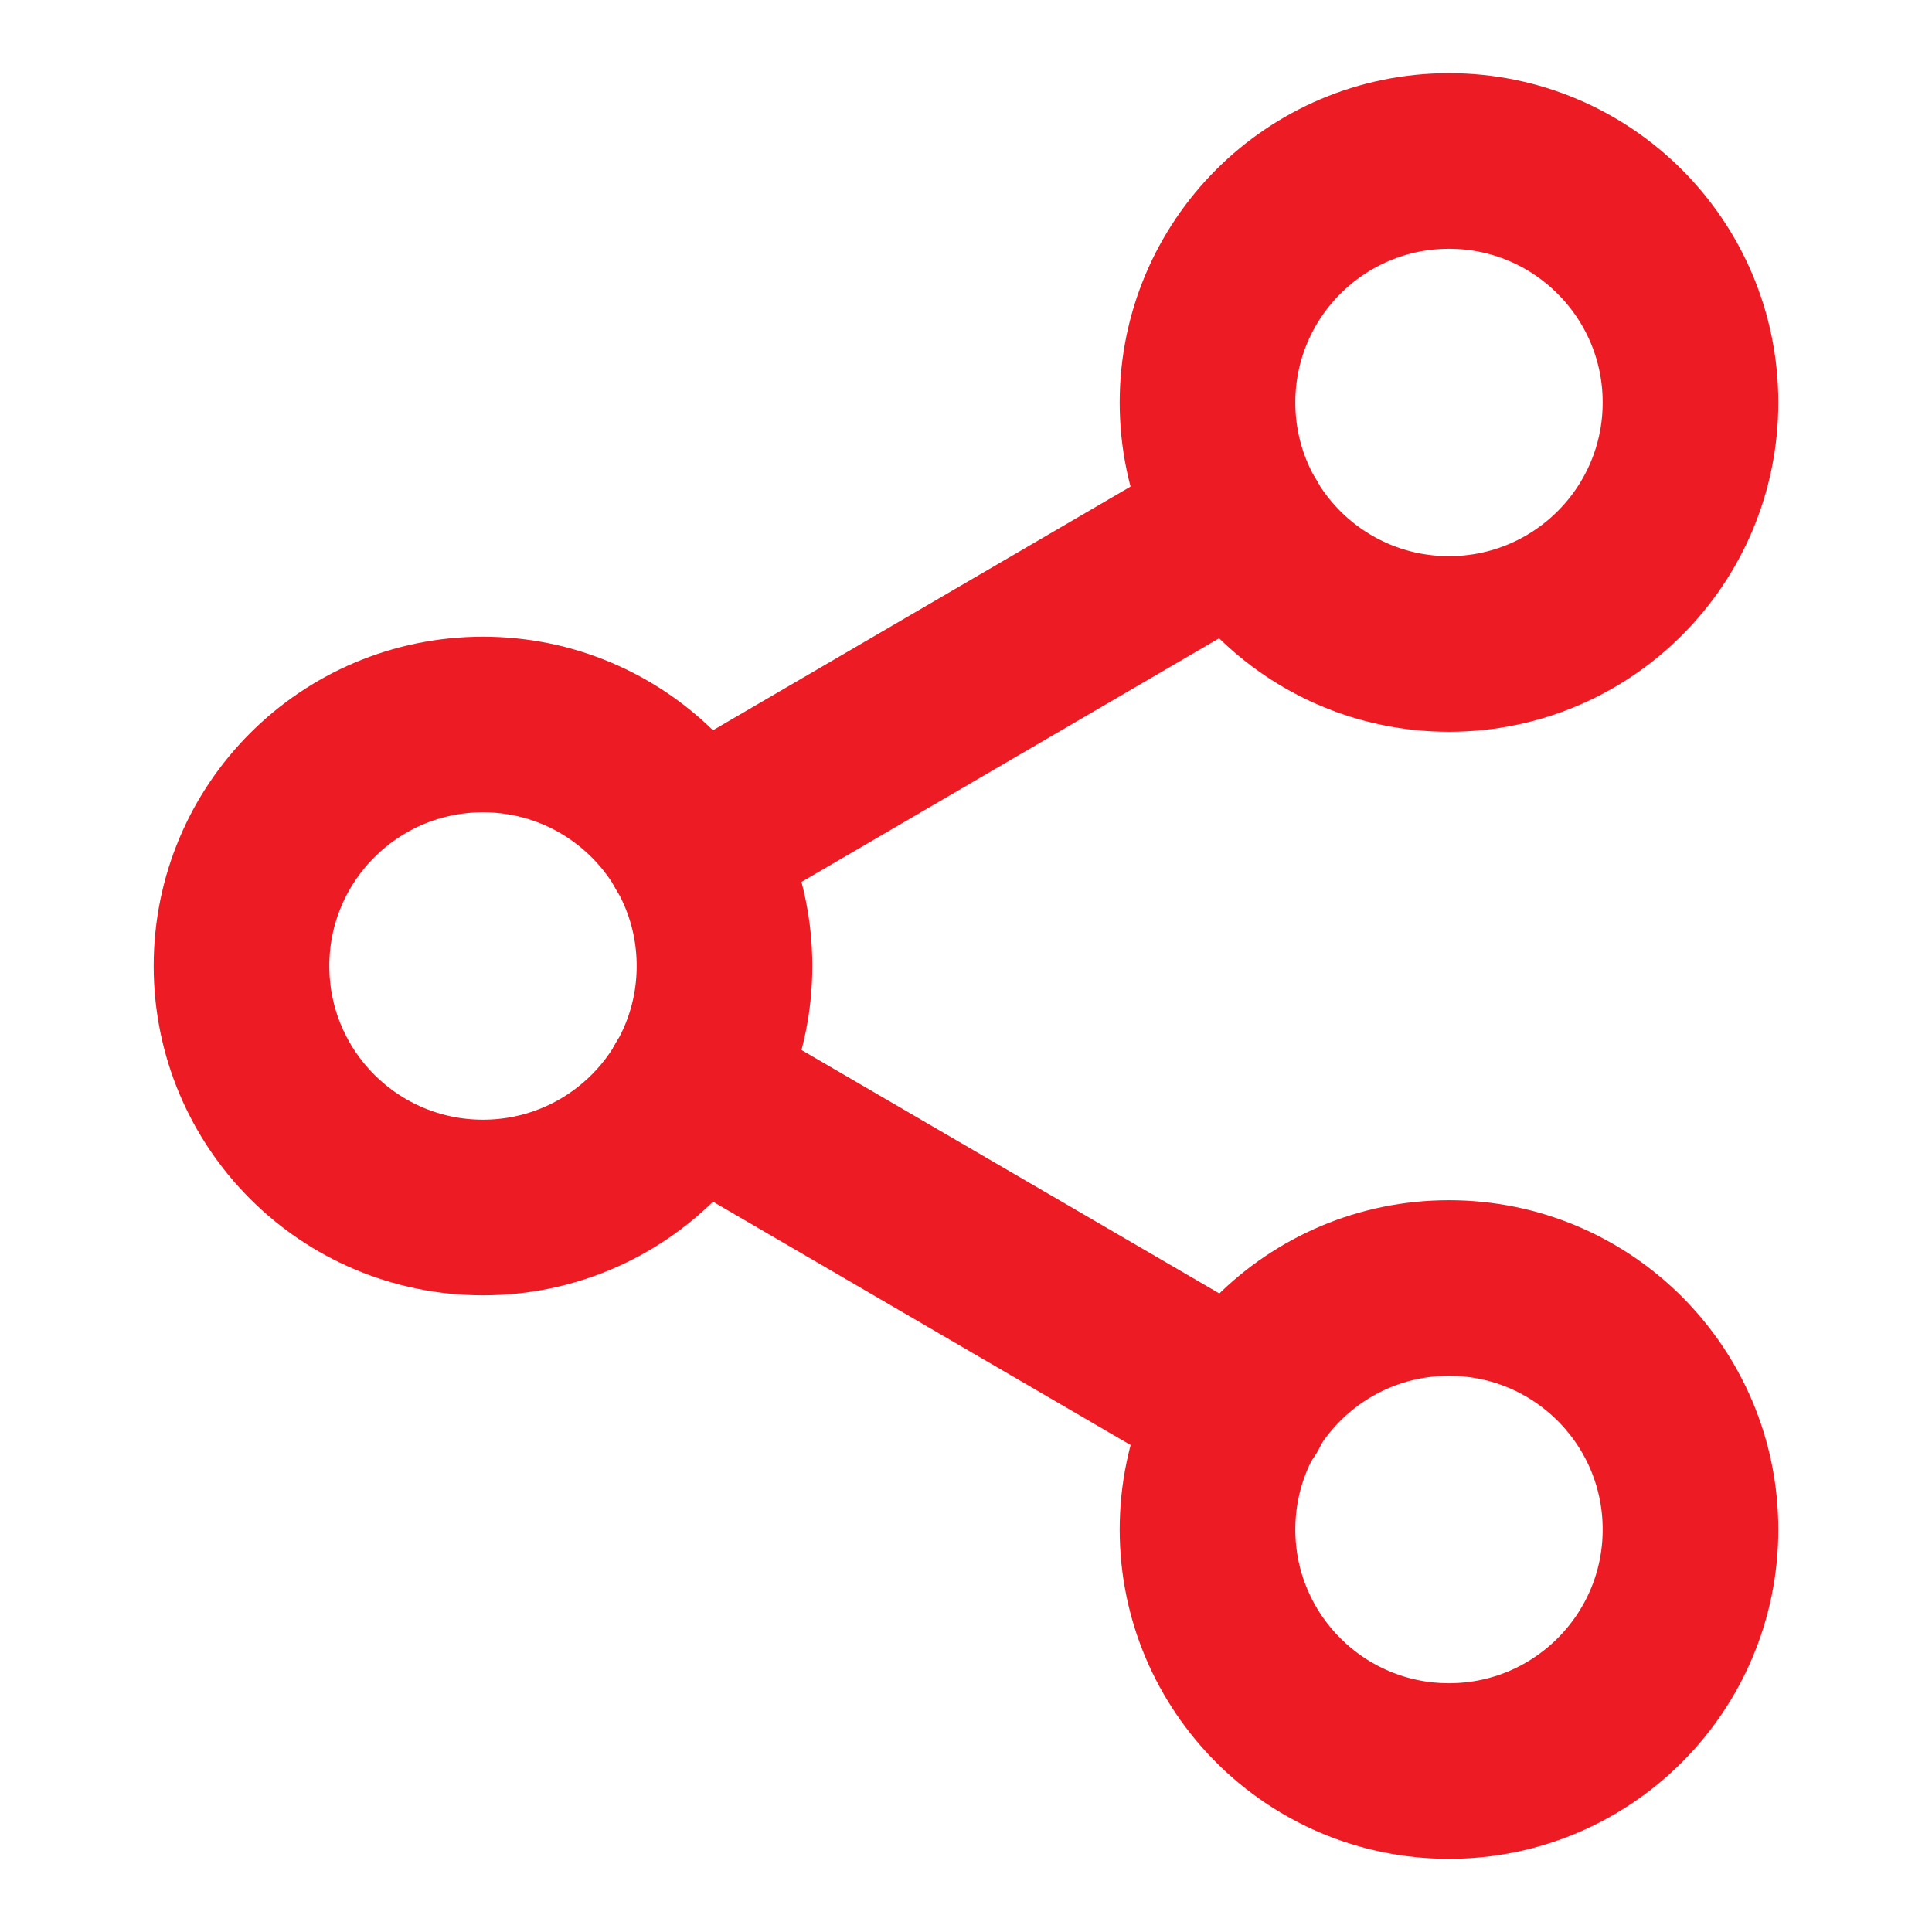
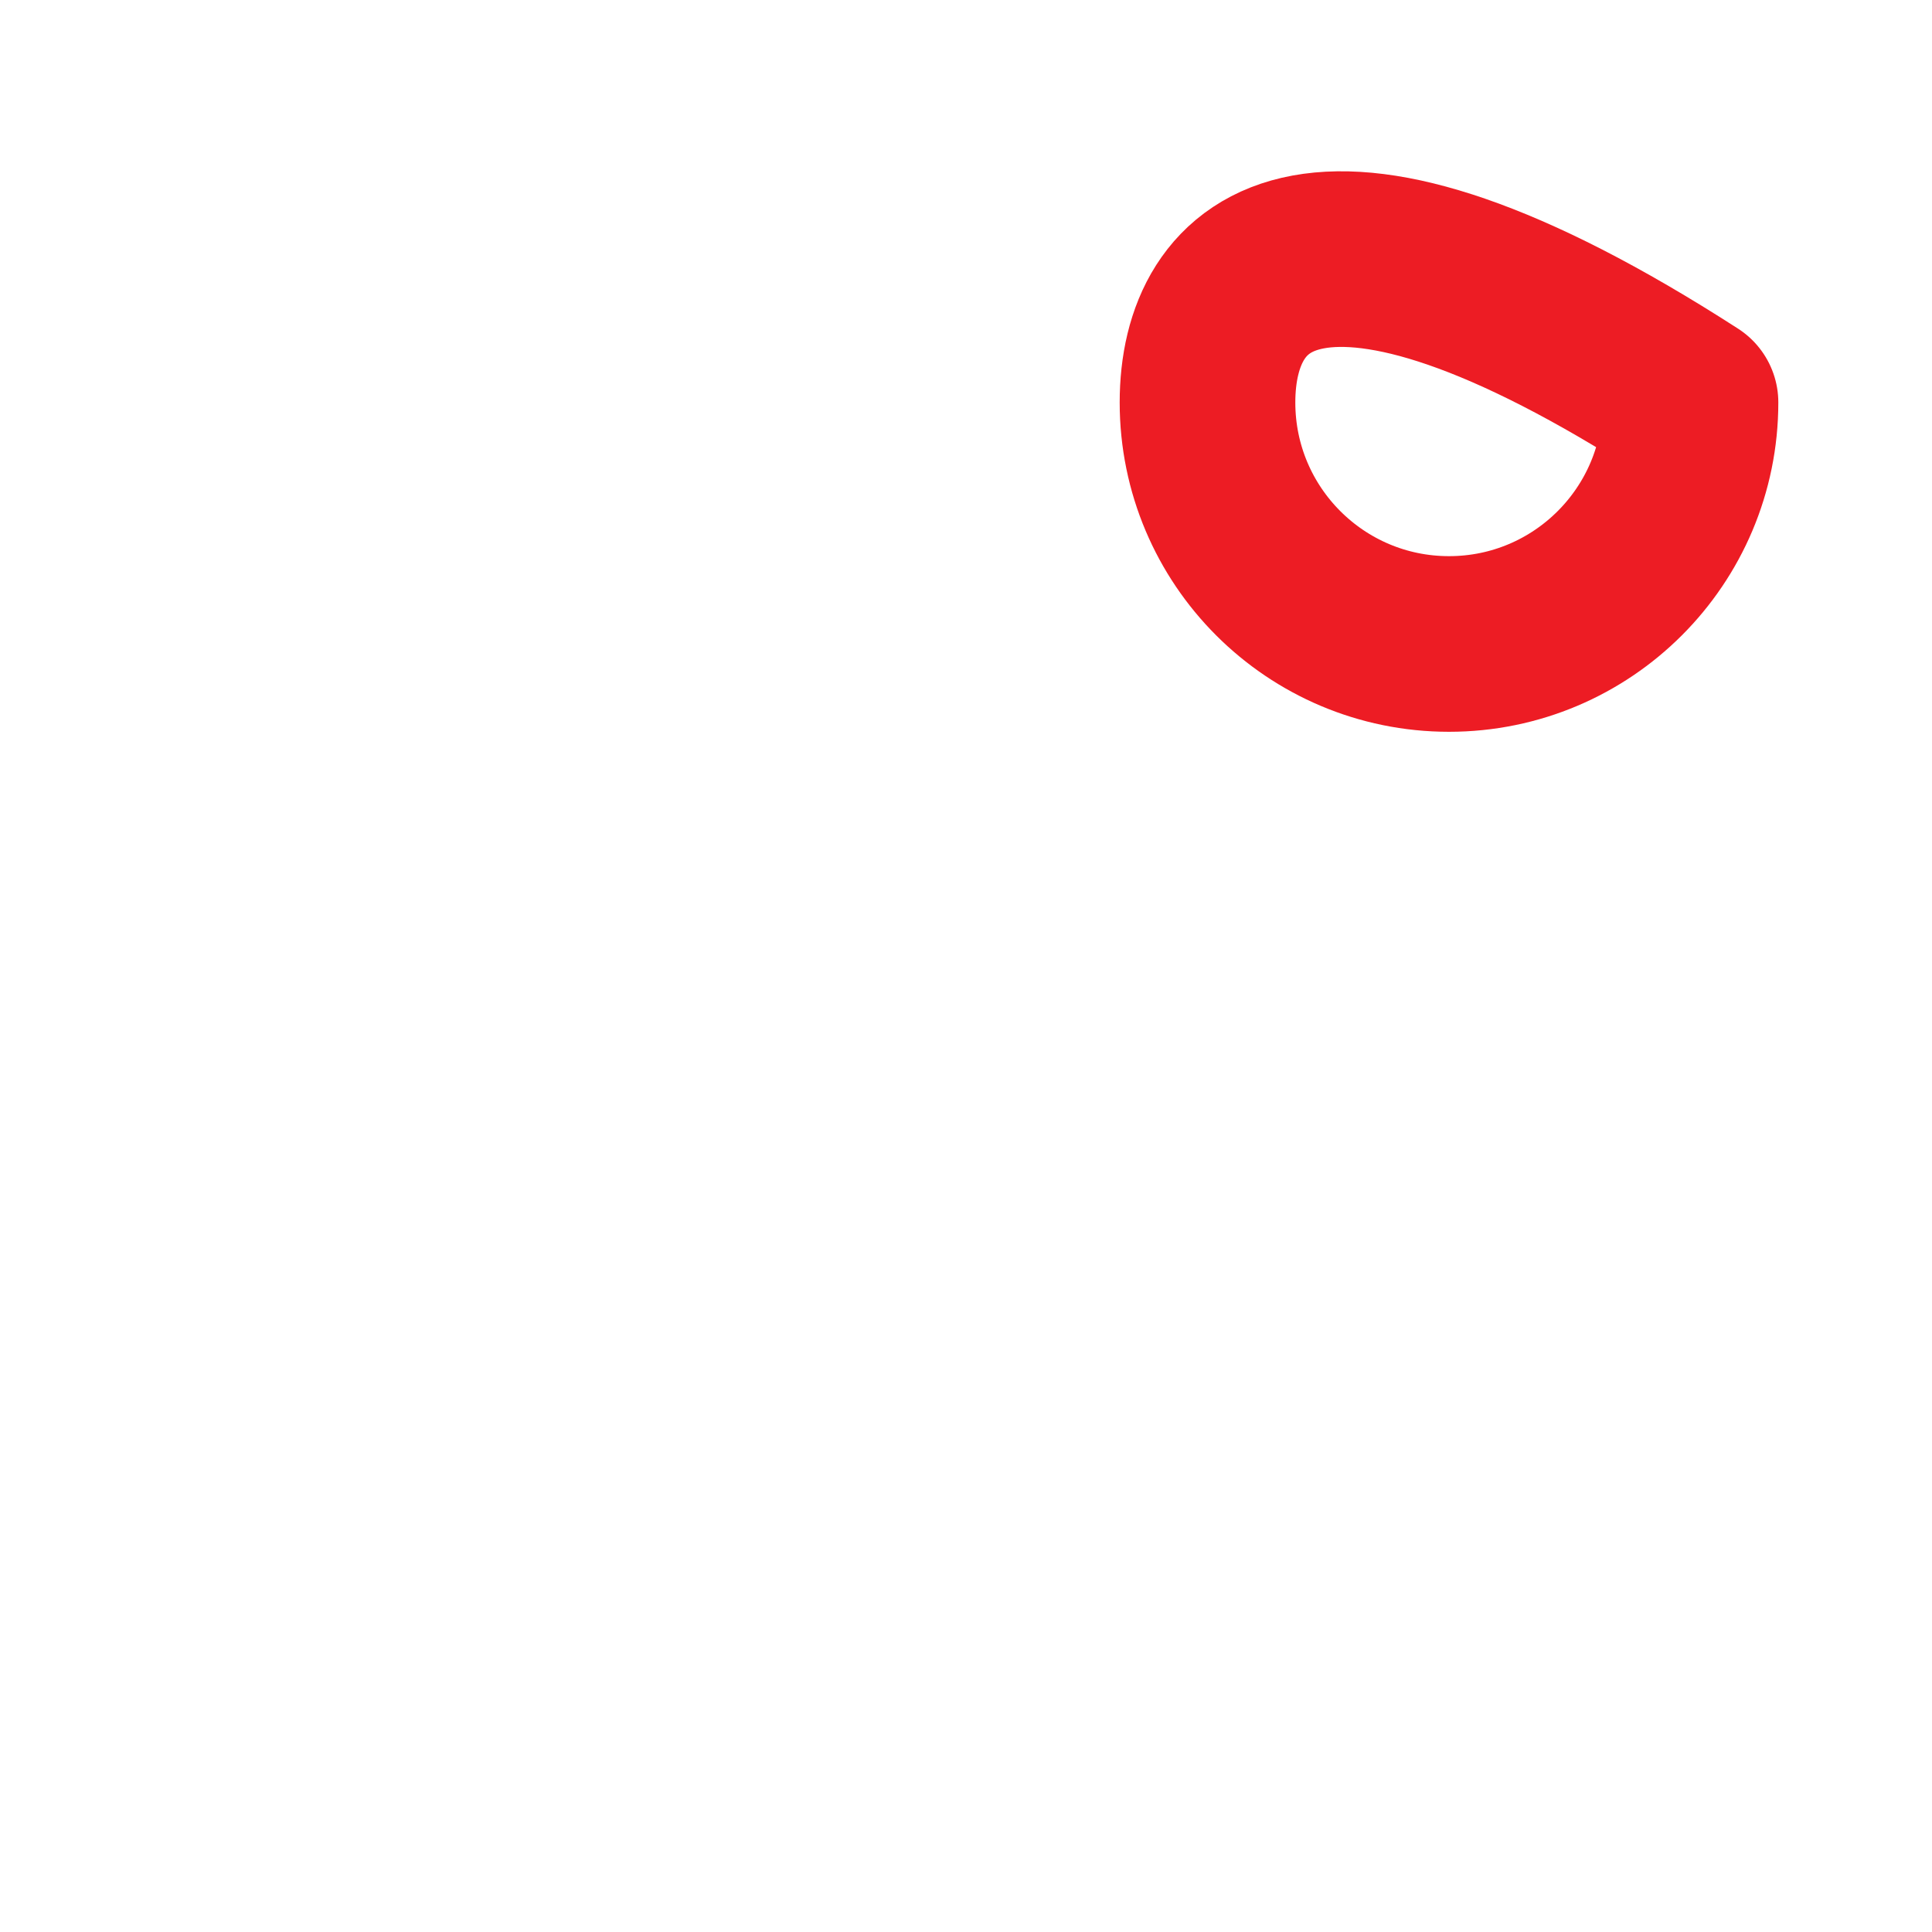
<svg xmlns="http://www.w3.org/2000/svg" width="22" height="22" viewBox="0 0 22 22" fill="none">
-   <path d="M16.5 7.333C18.019 7.333 19.25 6.102 19.25 4.583C19.25 3.065 18.019 1.833 16.5 1.833C14.981 1.833 13.75 3.065 13.75 4.583C13.75 6.102 14.981 7.333 16.5 7.333Z" stroke="#ED1C24" stroke-width="2" stroke-linecap="round" stroke-linejoin="round" />
-   <path d="M5.5 13.75C7.019 13.75 8.25 12.519 8.25 11C8.25 9.481 7.019 8.25 5.5 8.25C3.981 8.25 2.75 9.481 2.75 11C2.75 12.519 3.981 13.75 5.5 13.75Z" stroke="#ED1C24" stroke-width="2" stroke-linecap="round" stroke-linejoin="round" />
-   <path d="M16.5 20.167C18.019 20.167 19.25 18.935 19.25 17.417C19.25 15.898 18.019 14.667 16.5 14.667C14.981 14.667 13.75 15.898 13.75 17.417C13.75 18.935 14.981 20.167 16.5 20.167Z" stroke="#ED1C24" stroke-width="2" stroke-linecap="round" stroke-linejoin="round" />
-   <path d="M7.874 12.384L14.135 16.032" stroke="#ED1C24" stroke-width="2" stroke-linecap="round" stroke-linejoin="round" />
-   <path d="M14.126 5.968L7.874 9.616" stroke="#ED1C24" stroke-width="2" stroke-linecap="round" stroke-linejoin="round" />
+   <path d="M16.5 7.333C18.019 7.333 19.25 6.102 19.25 4.583C14.981 1.833 13.75 3.065 13.75 4.583C13.75 6.102 14.981 7.333 16.5 7.333Z" stroke="#ED1C24" stroke-width="2" stroke-linecap="round" stroke-linejoin="round" />
</svg>